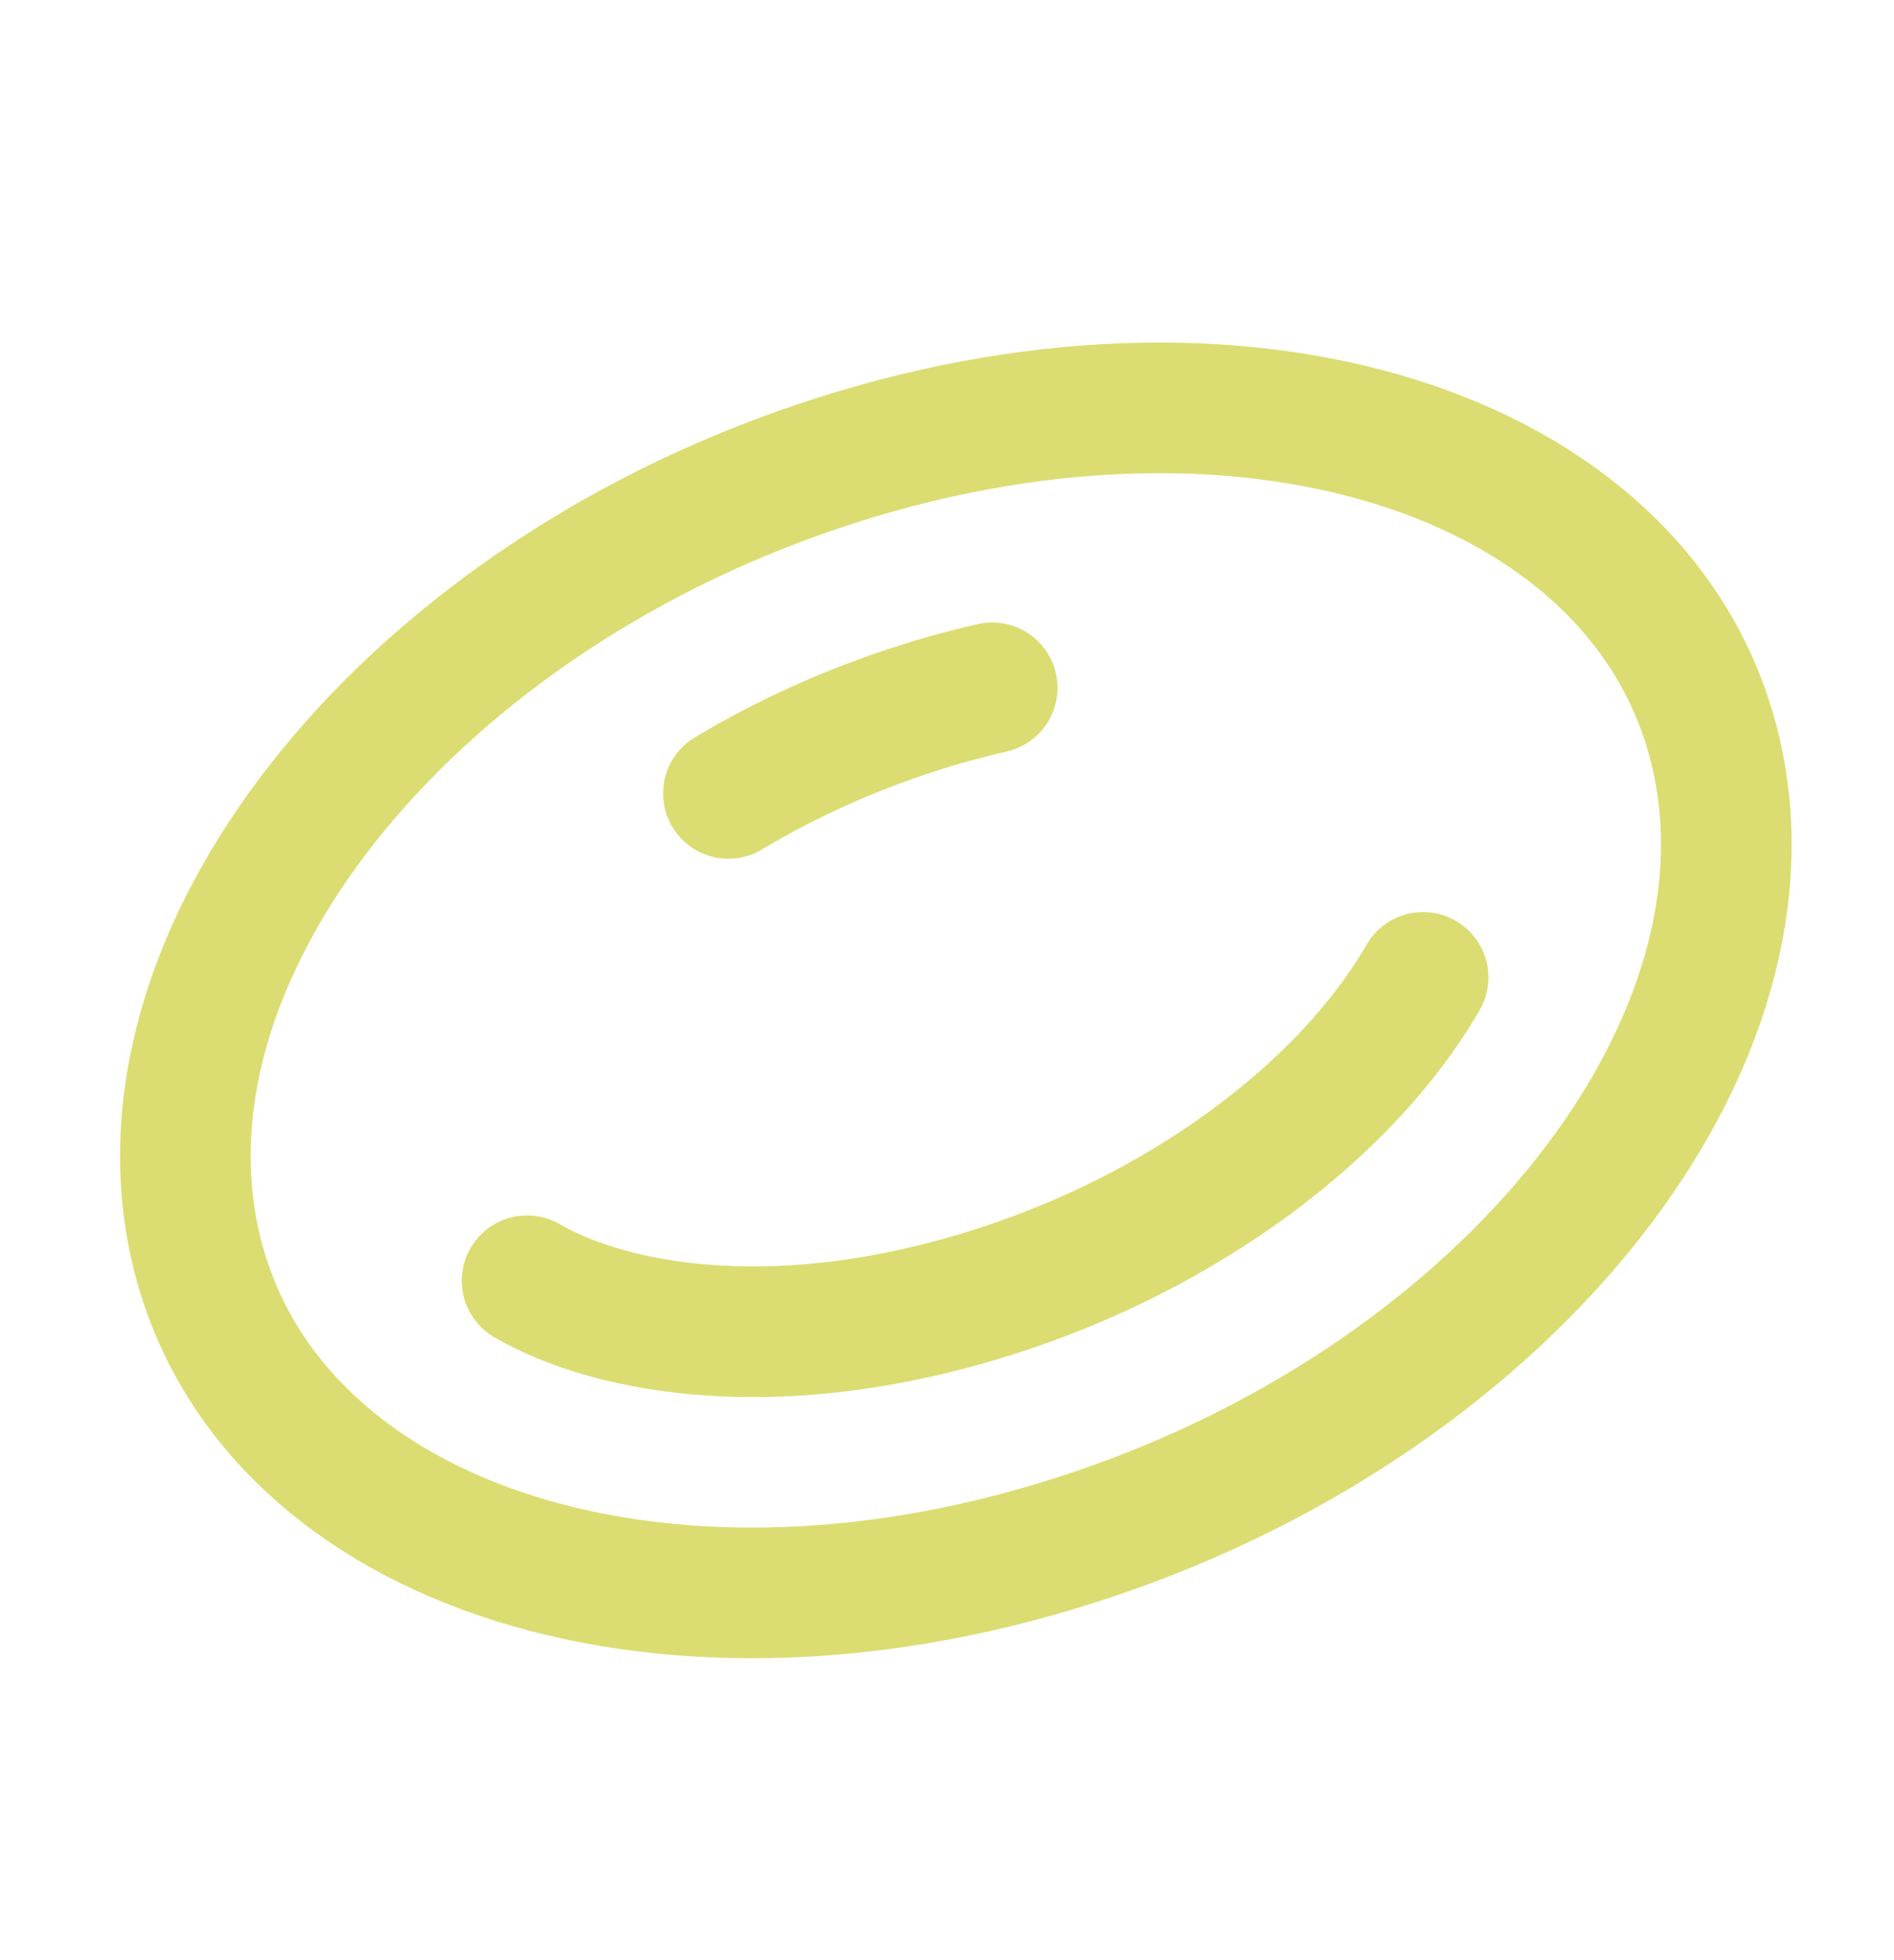
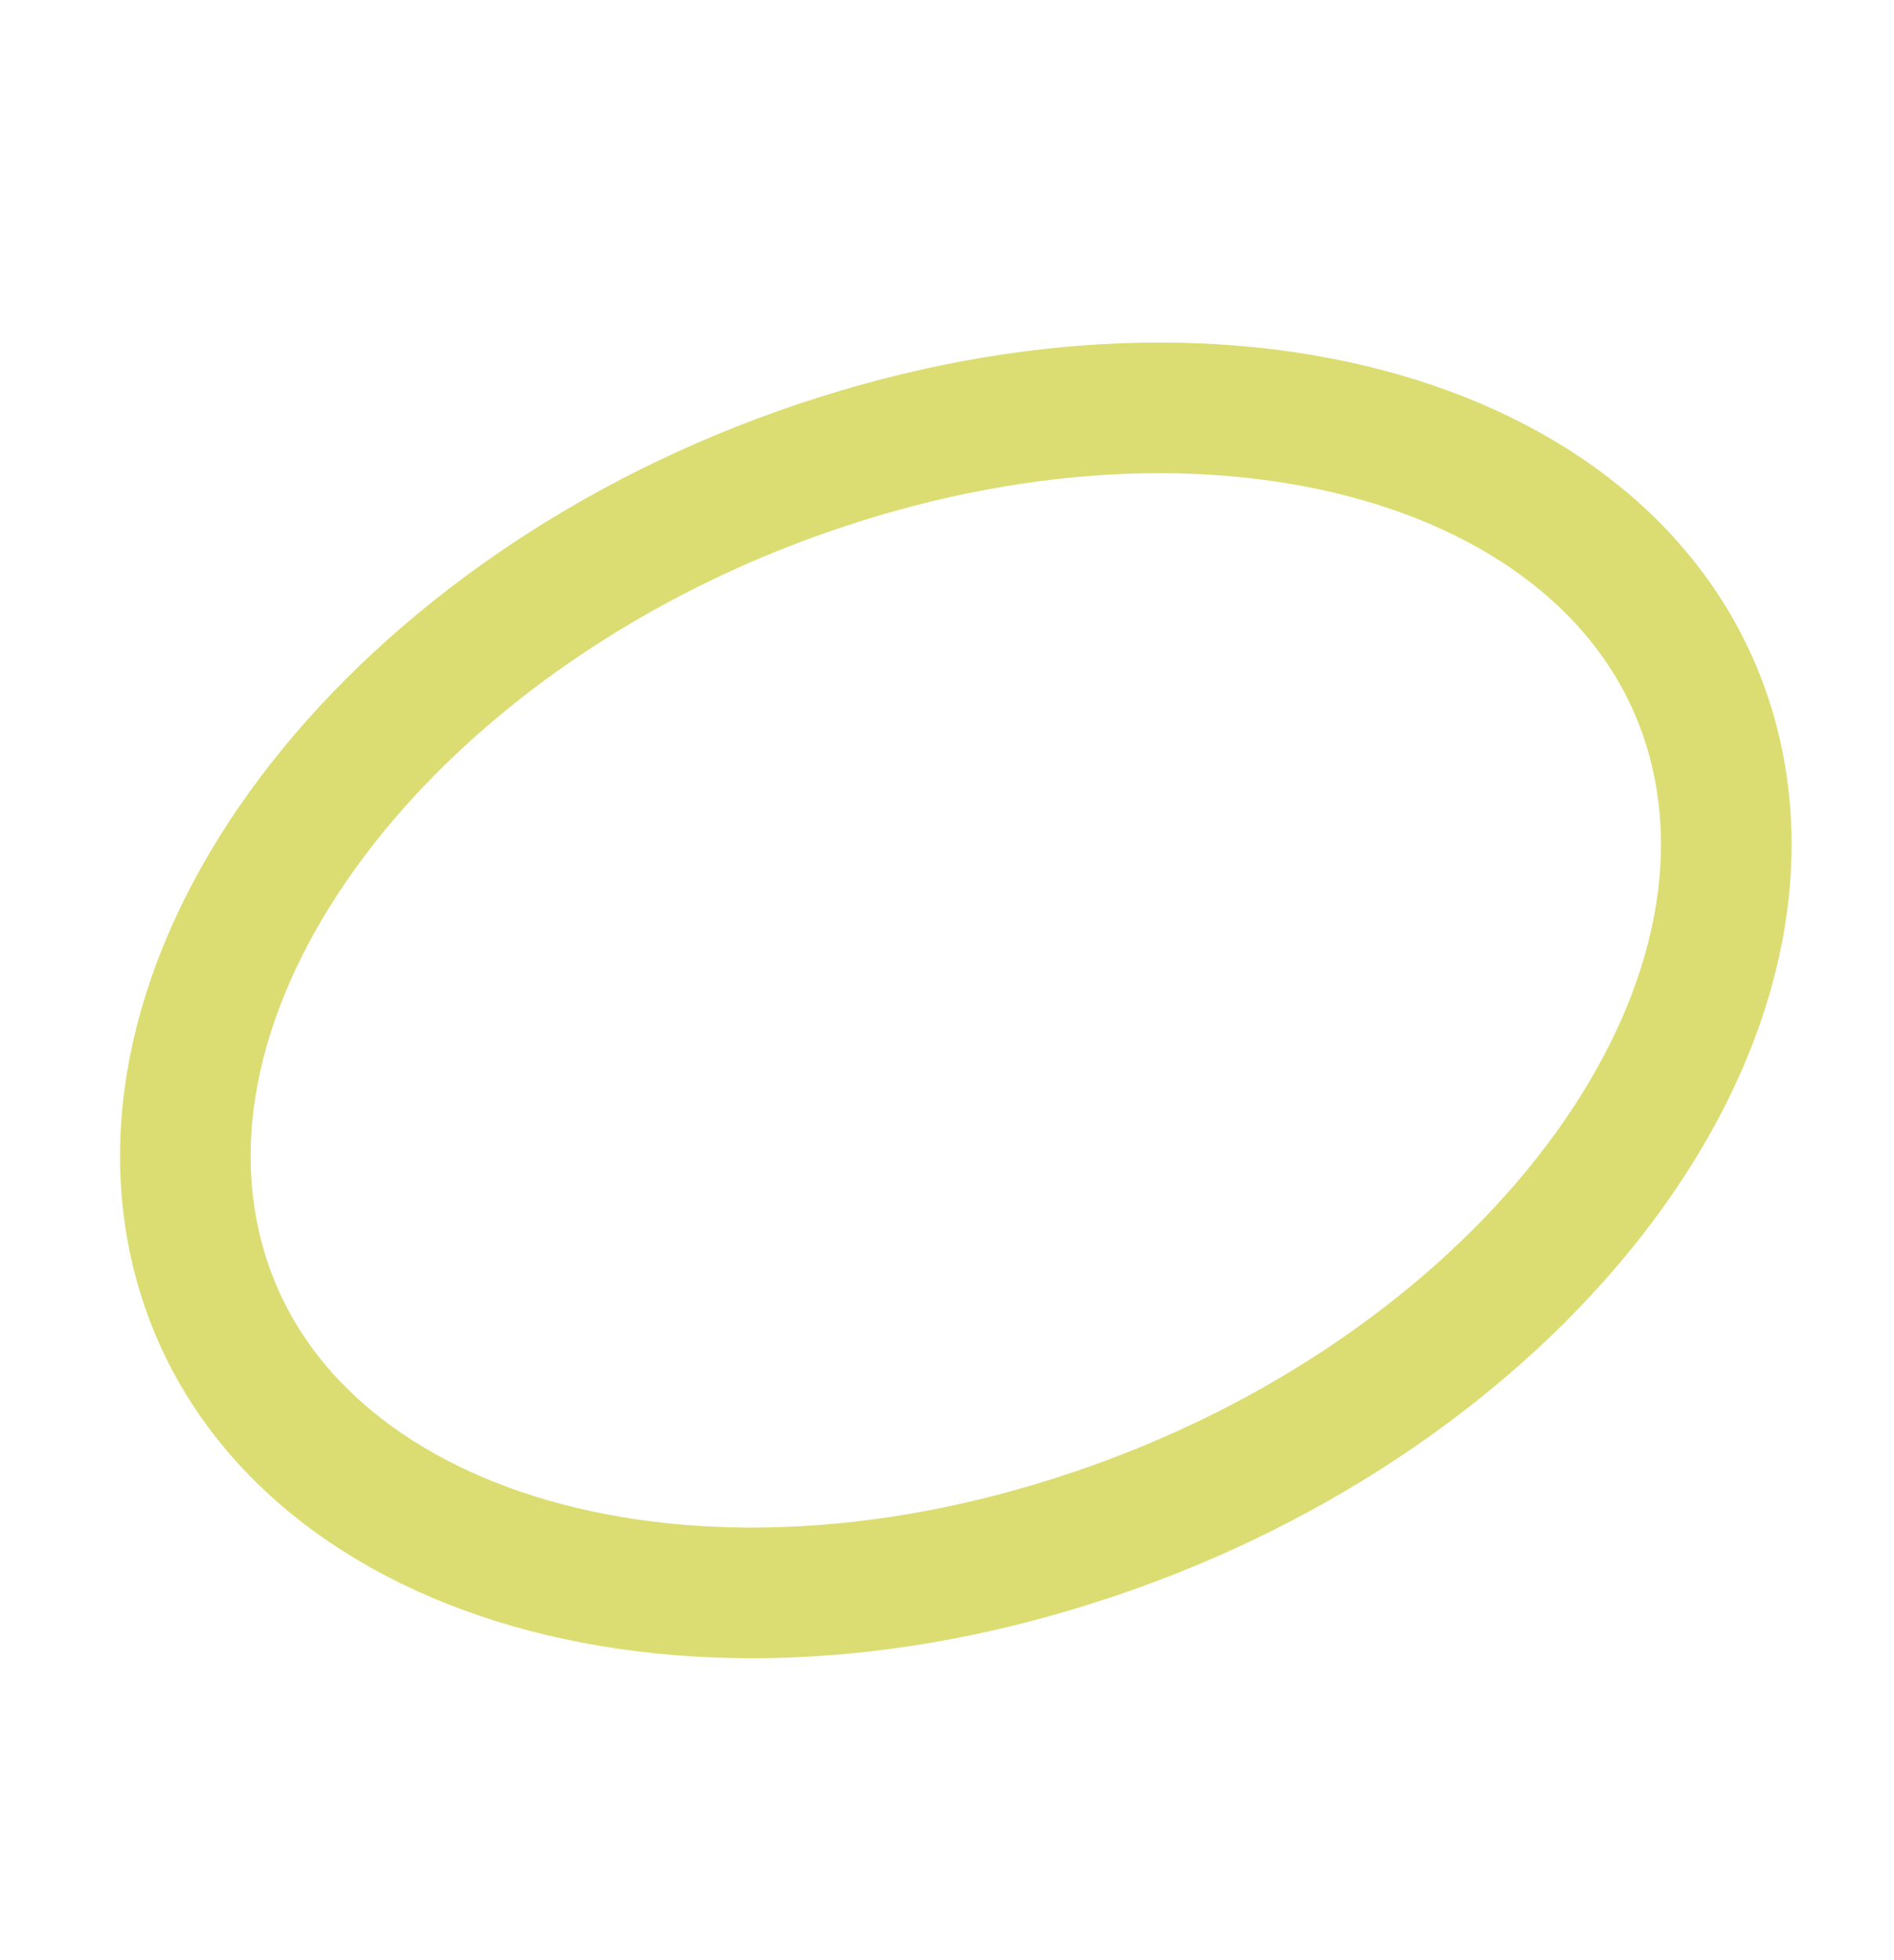
<svg xmlns="http://www.w3.org/2000/svg" width="29" height="30" viewBox="0 0 29 30" fill="none">
  <path d="M2.979 19.018C1.981 14.447 6.385 9.079 12.829 7.038C19.264 4.991 25.293 7.029 26.291 11.6C27.289 16.172 22.886 21.539 16.442 23.58C10.001 25.636 3.977 23.589 2.979 19.018Z" stroke="#DBDD72" stroke-width="2" stroke-miterlimit="10" stroke-linecap="round" stroke-linejoin="round" />
-   <path d="M11.153 12.143C12.036 11.614 13.021 11.167 14.04 10.843C14.437 10.714 14.82 10.612 15.192 10.527" stroke="#DBDD72" stroke-width="2" stroke-miterlimit="10" stroke-linecap="round" stroke-linejoin="round" />
-   <path d="M8.07 19.602C9.395 20.367 11.967 20.812 15.224 19.771C18.092 18.863 20.6 17.02 21.79 14.959" stroke="#DBDD72" stroke-width="2" stroke-miterlimit="10" stroke-linecap="round" stroke-linejoin="round" />
</svg>